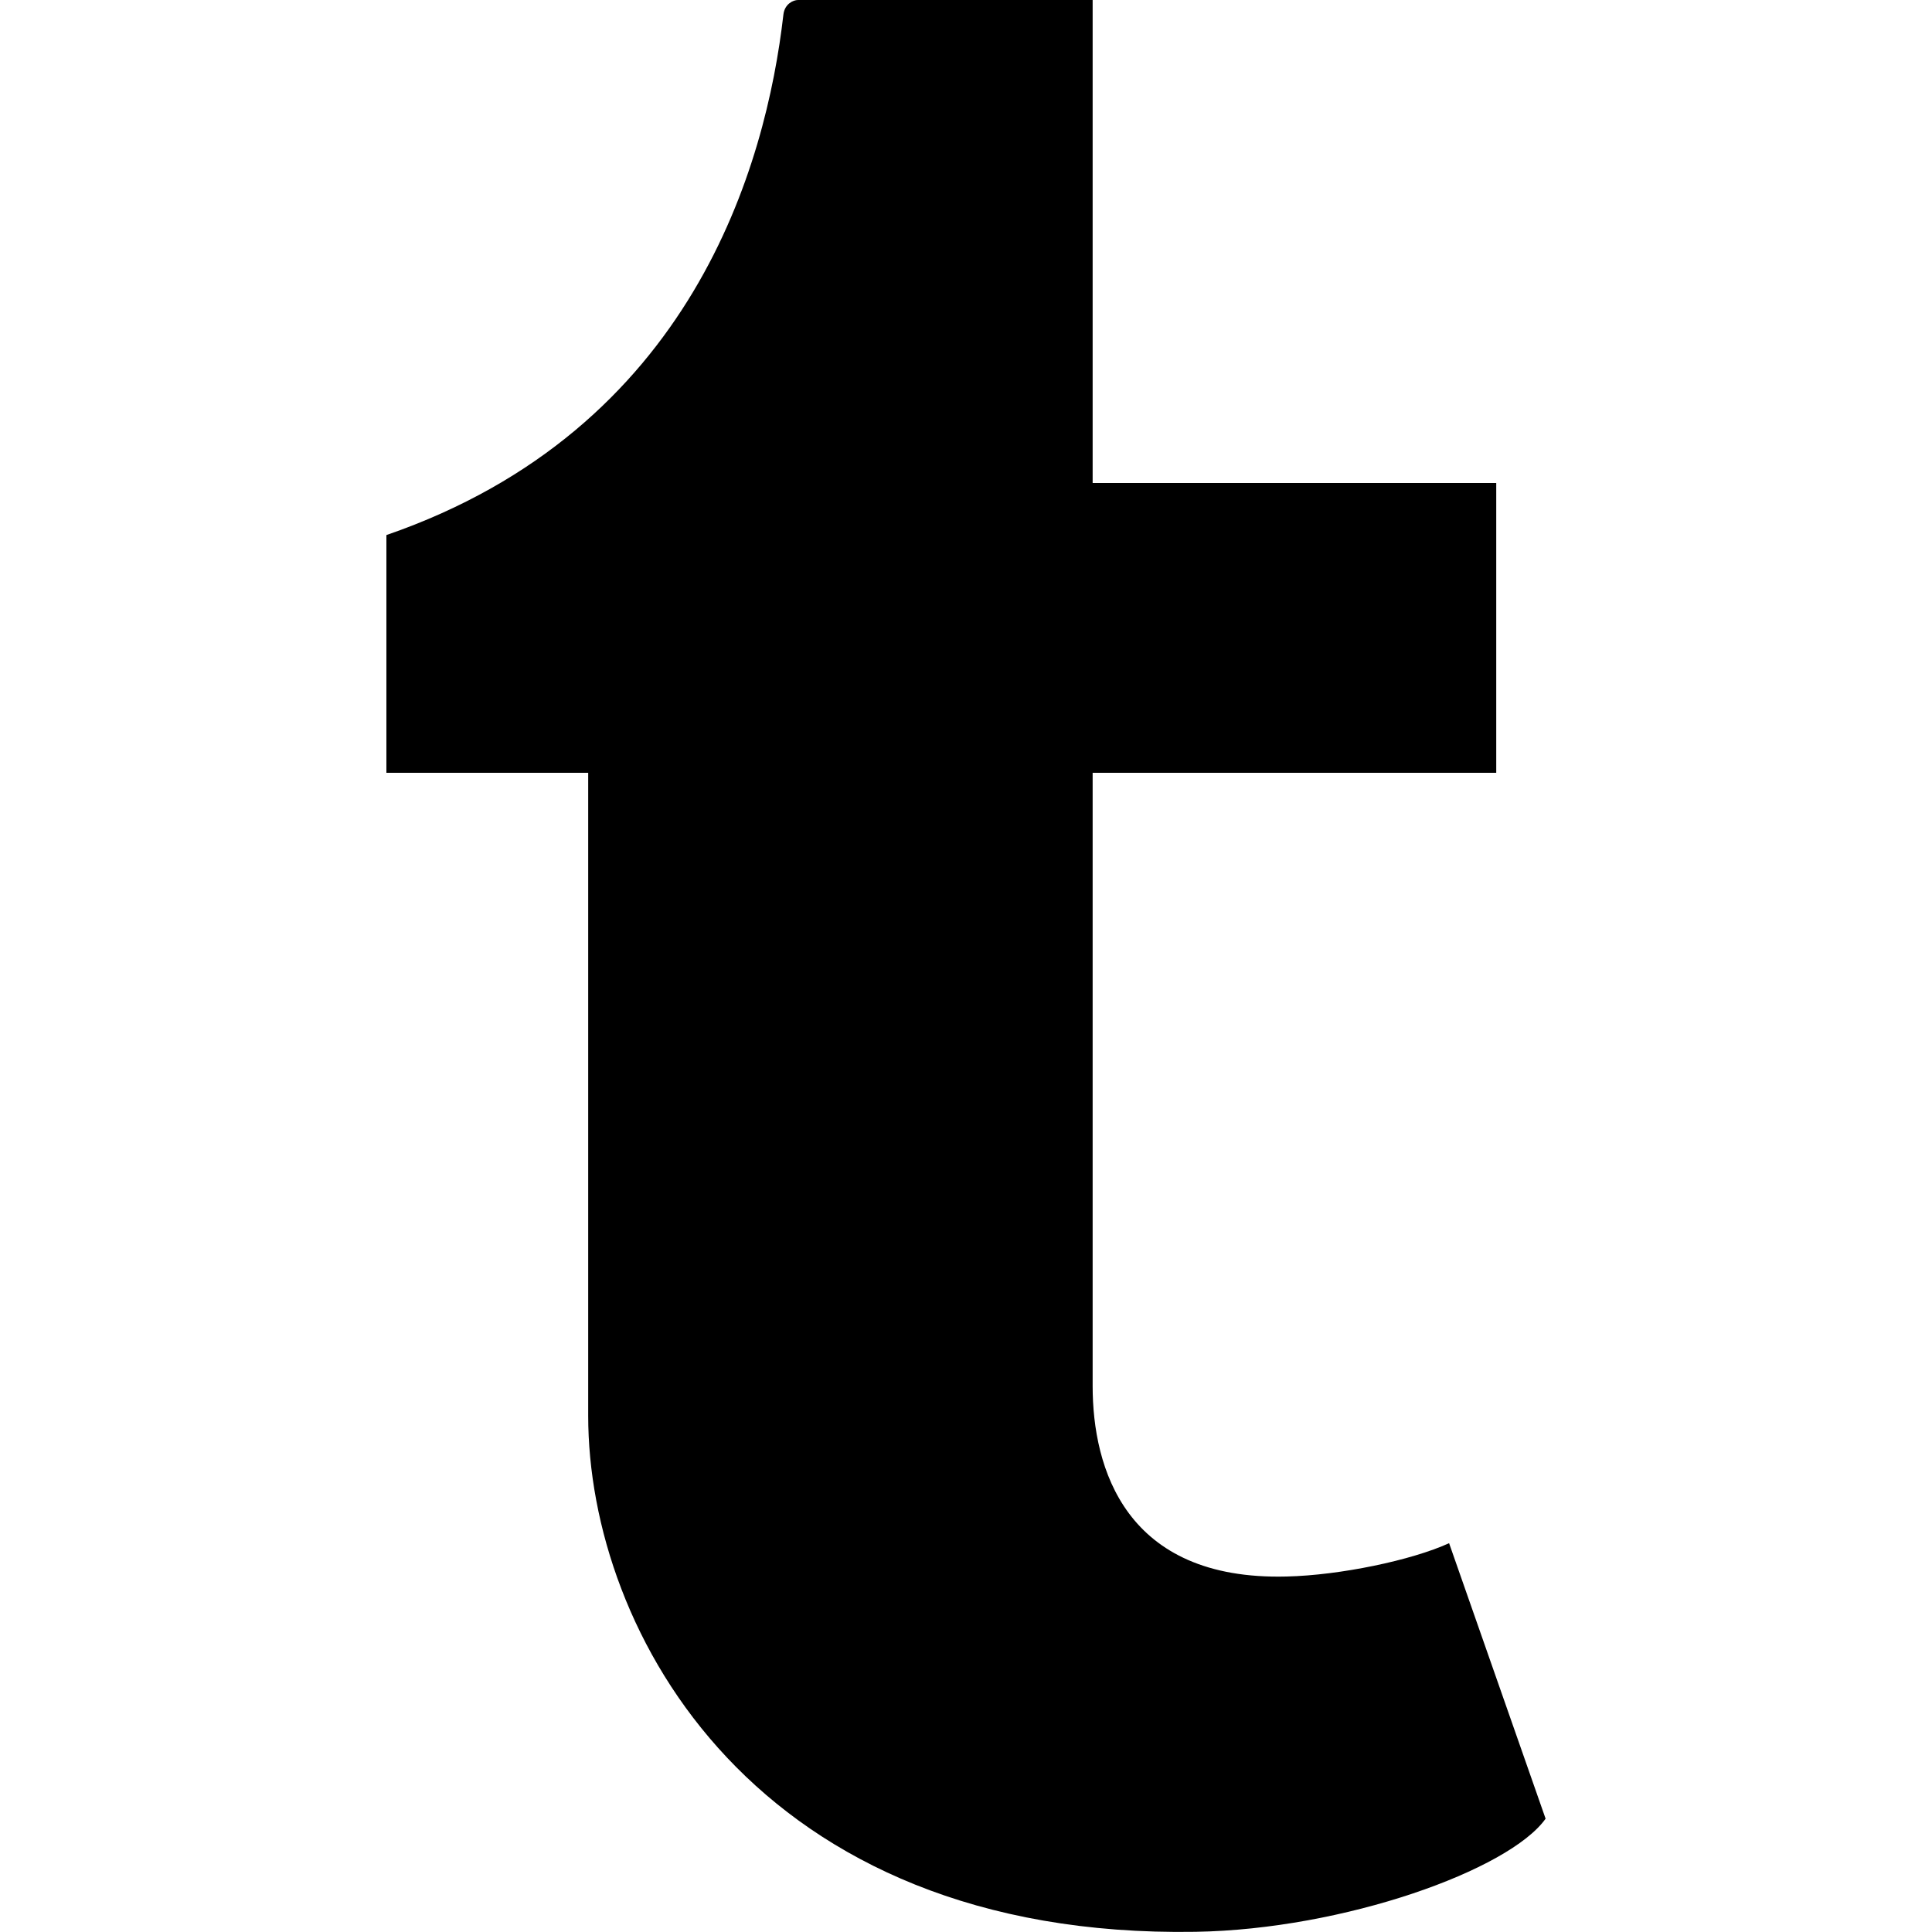
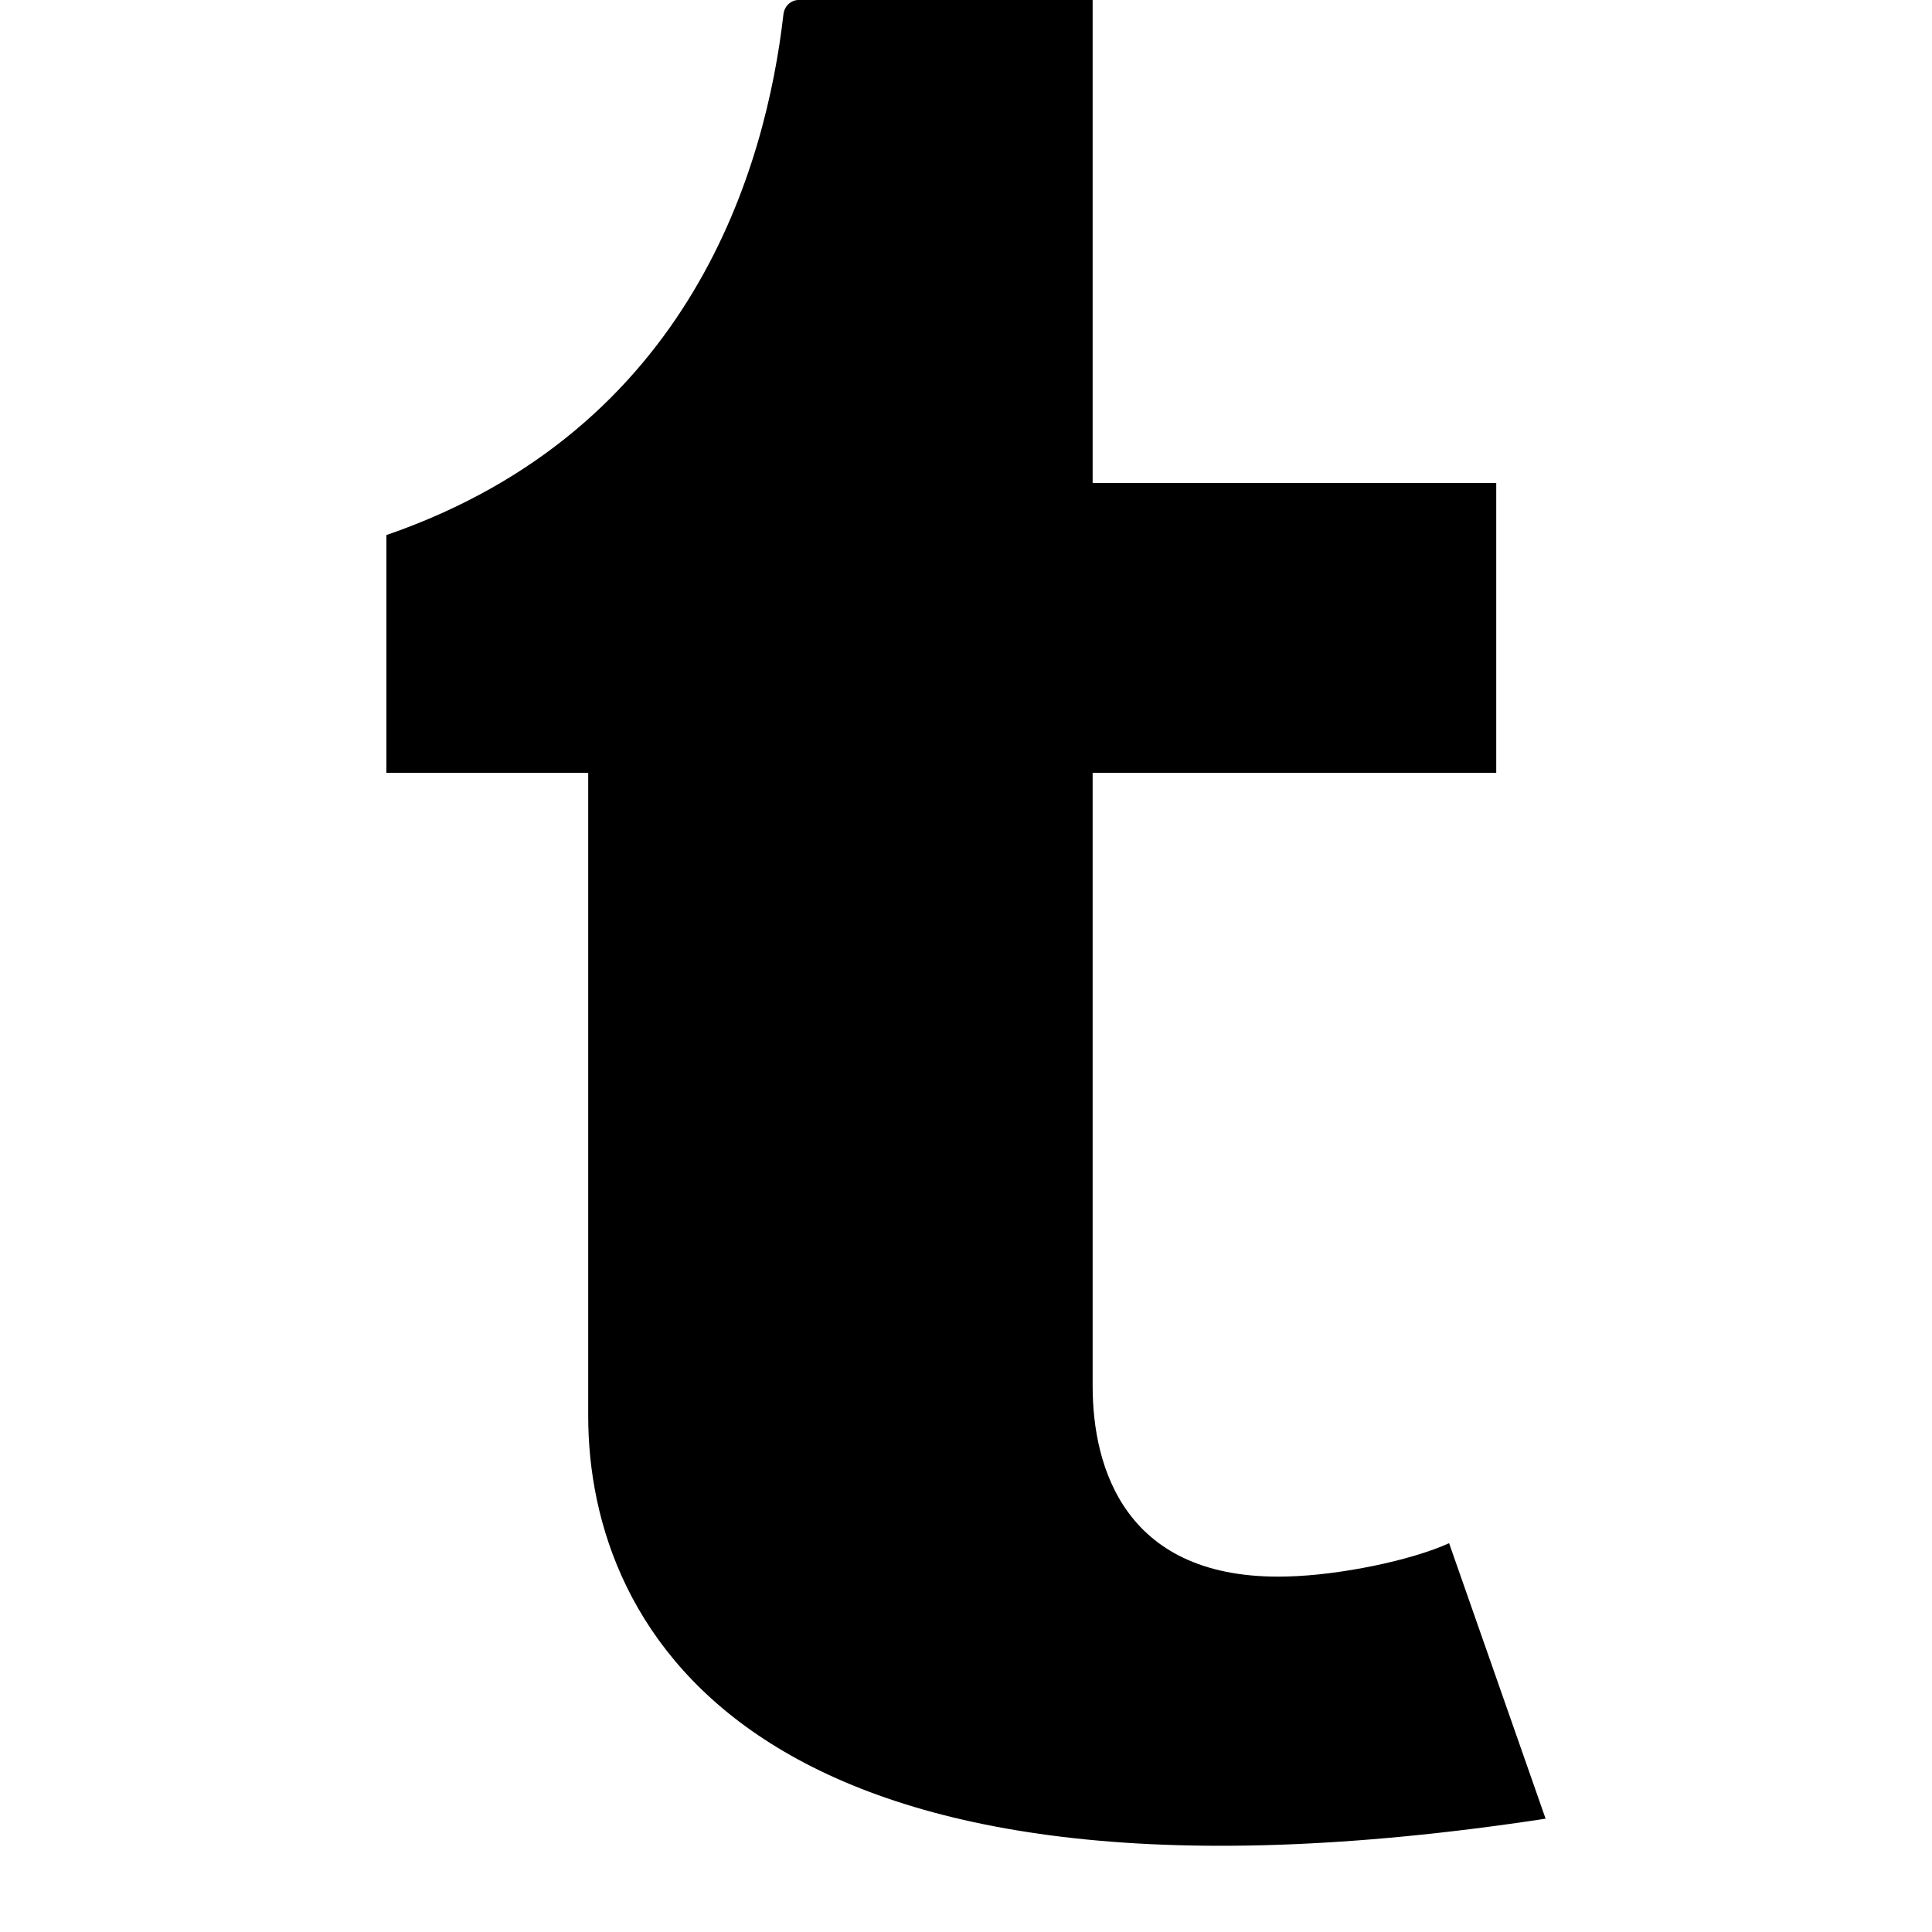
<svg xmlns="http://www.w3.org/2000/svg" width="800px" height="800px" viewBox="-4 0 20 20" version="1.1">
  <title>tumblr [#181]</title>
  <desc>Created with Sketch.</desc>
  <defs>

</defs>
  <g id="Page-1" stroke="none" stroke-width="1" fill="none" fill-rule="evenodd">
    <g id="Dribbble-Light-Preview" transform="translate(-184, -7399)" fill="#000000">
      <g id="icons" transform="translate(56, 160)">
-         <path d="M139.001,7254.975 L140,7257.827 C139.623,7258.358 137.912,7258.973 136.377,7258.998 C131.826,7259.073 130.089,7255.895 130.089,7253.657 L130.089,7247 L128,7247 L128,7244.539 C131.17,7243.445 131.931,7240.708 132.11,7239.149 C132.123,7239.042 132.21,7239 132.261,7239 L135.311,7239 L135.311,7244 L139.489,7244 L139.489,7247 L135.311,7247 L135.311,7253.349 C135.311,7254.195 135.647,7255.363 137.319,7255.32 C137.873,7255.307 138.613,7255.152 139.001,7254.975" id="tumblr-[#181]">
+         <path d="M139.001,7254.975 L140,7257.827 C131.826,7259.073 130.089,7255.895 130.089,7253.657 L130.089,7247 L128,7247 L128,7244.539 C131.17,7243.445 131.931,7240.708 132.11,7239.149 C132.123,7239.042 132.21,7239 132.261,7239 L135.311,7239 L135.311,7244 L139.489,7244 L139.489,7247 L135.311,7247 L135.311,7253.349 C135.311,7254.195 135.647,7255.363 137.319,7255.32 C137.873,7255.307 138.613,7255.152 139.001,7254.975" id="tumblr-[#181]">

</path>
      </g>
    </g>
  </g>
</svg>